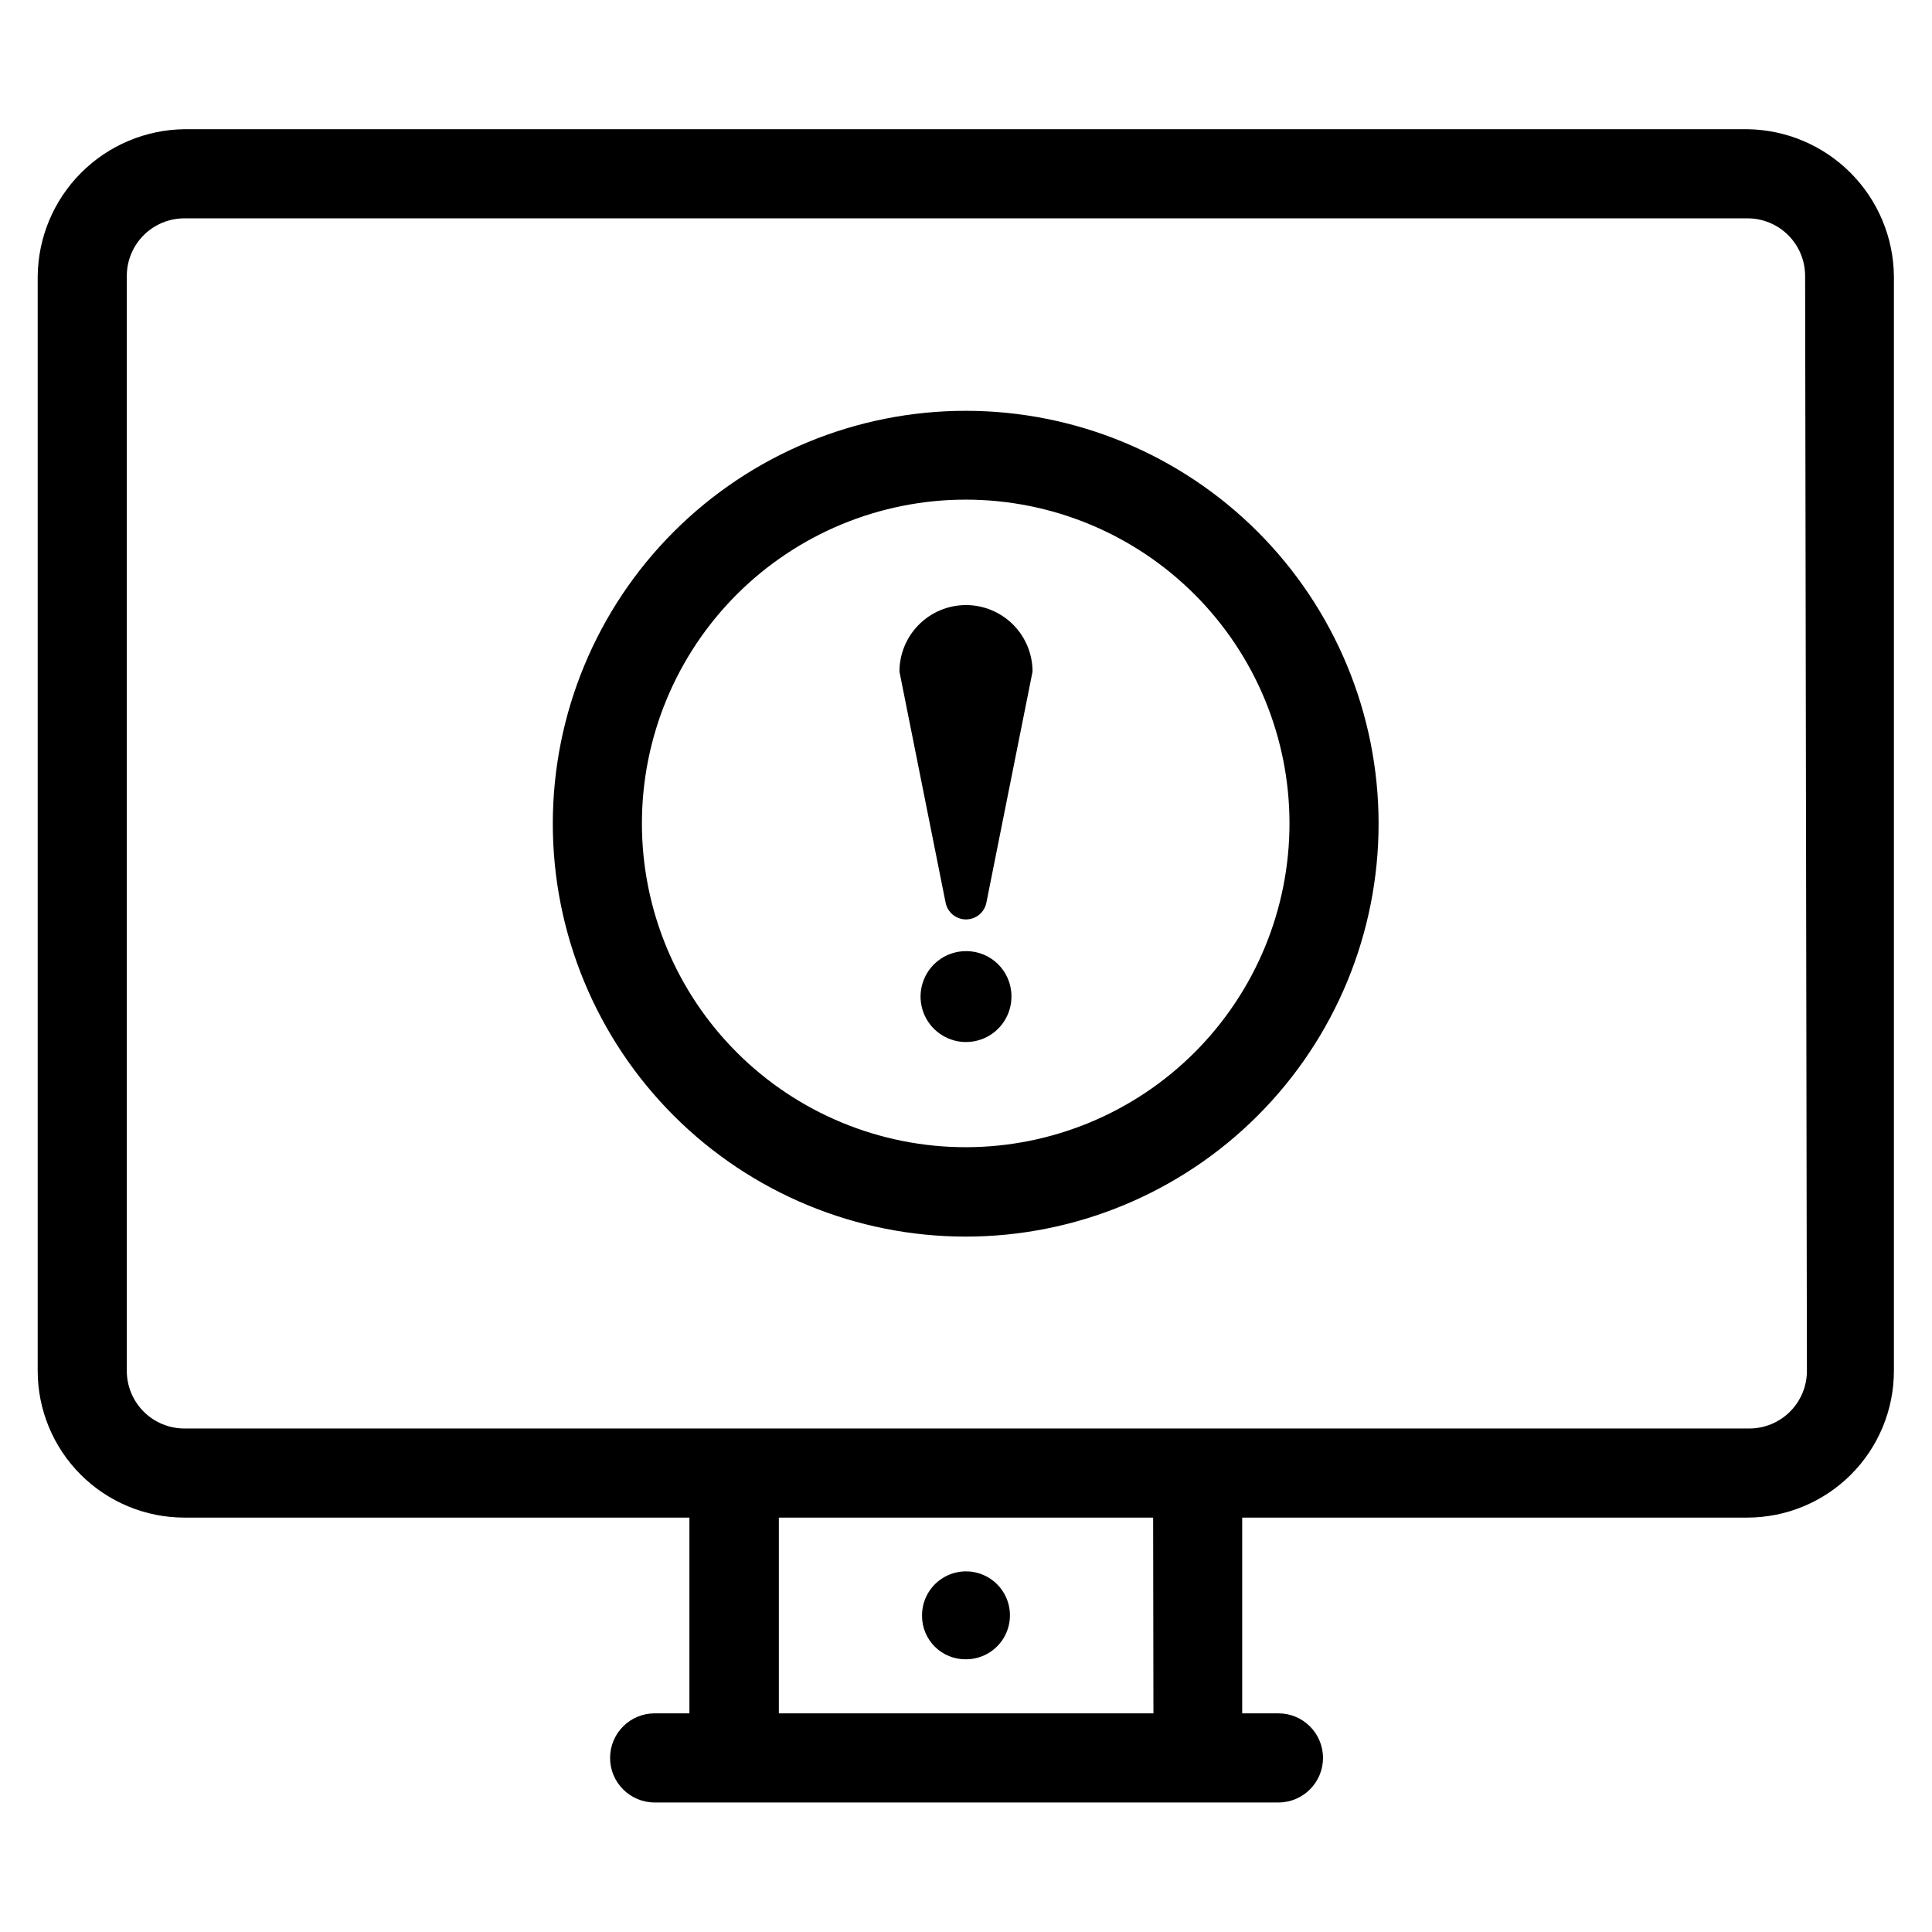
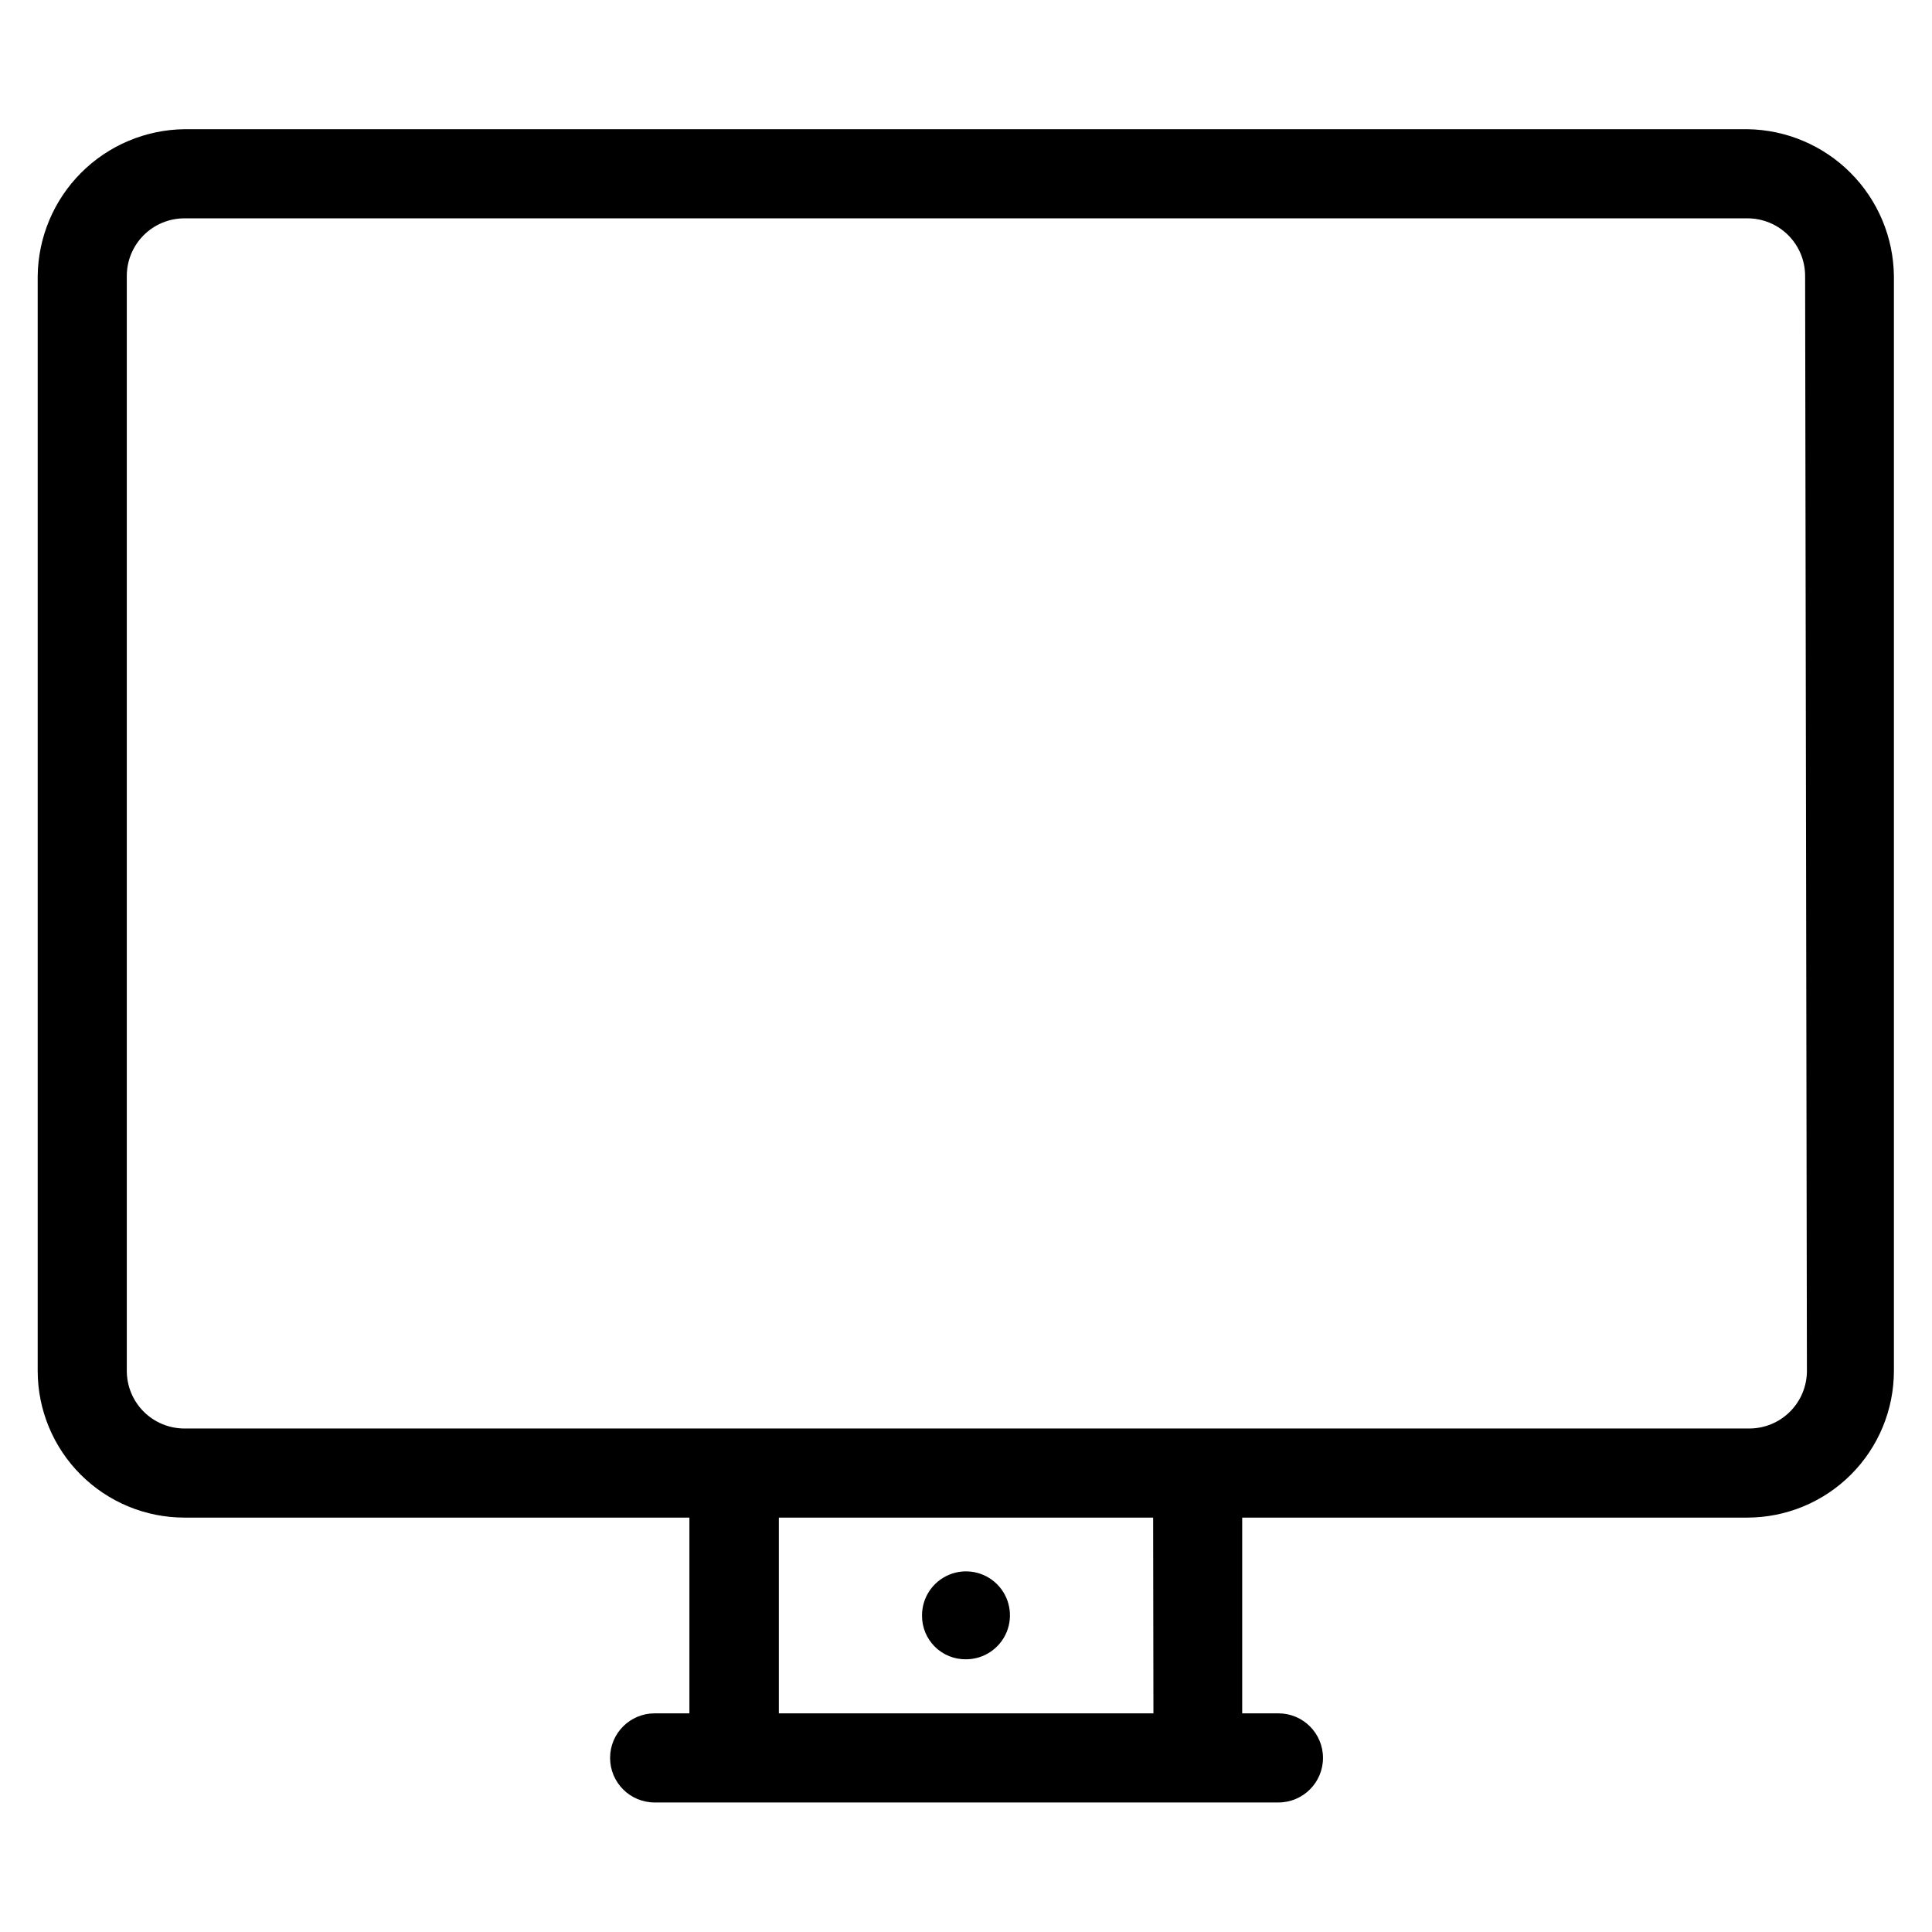
<svg xmlns="http://www.w3.org/2000/svg" fill="#000000" width="800px" height="800px" version="1.1" viewBox="144 144 512 512">
  <g>
    <path d="m400 583.73c4.719 0 8.973-2.848 10.77-7.211s0.789-9.379-2.562-12.703c-3.348-3.328-8.371-4.305-12.723-2.477s-7.168 6.102-7.137 10.82c-0.02 3.09 1.203 6.055 3.394 8.234 2.191 2.176 5.168 3.379 8.258 3.336z" />
    <path d="m607.11 178.24h-414.23c-10.289 0.125-20.121 4.273-27.391 11.555-7.269 7.285-11.395 17.125-11.5 27.414v290.08c0 10.316 4.098 20.207 11.391 27.5s17.184 11.391 27.5 11.391h133.82v51.875h-9.211c-6.523 0-11.809 5.285-11.809 11.809 0 6.519 5.285 11.809 11.809 11.809h165.31c6.519 0 11.809-5.289 11.809-11.809 0-6.523-5.289-11.809-11.809-11.809h-9.605v-51.875h133.82c10.316 0 20.207-4.098 27.5-11.391s11.391-17.184 11.391-27.5v-290.08c-0.102-10.277-4.219-20.105-11.473-27.387-7.25-7.281-17.062-11.438-27.336-11.582zm-157.44 419.82h-99.266v-51.875h99.188zm173.18-90.766c0 4.051-1.609 7.938-4.473 10.801-2.863 2.863-6.75 4.473-10.801 4.473h-414.7c-4.051 0-7.938-1.609-10.801-4.473-2.863-2.863-4.473-6.75-4.473-10.801v-290.08c-0.02-4.066 1.578-7.969 4.445-10.852 2.867-2.879 6.762-4.5 10.828-4.5h414.23c4.062 0 7.957 1.621 10.824 4.5 2.867 2.883 4.465 6.785 4.445 10.852z" />
-     <path d="m400 304.35c-4.68 0-9.164 1.859-12.469 5.168-3.309 3.305-5.168 7.789-5.168 12.469l12.203 61.086c0.453 2.644 2.746 4.582 5.434 4.582 2.684 0 4.977-1.938 5.43-4.582l12.203-61.086c0-4.68-1.859-9.164-5.164-12.469-3.309-3.309-7.793-5.168-12.469-5.168z" />
-     <path d="m400 396.06c-4.894 0-9.301 2.961-11.148 7.492-1.852 4.527-0.777 9.727 2.719 13.152 3.492 3.426 8.711 4.398 13.203 2.457 4.492-1.938 7.363-6.402 7.269-11.293-0.086-6.578-5.465-11.852-12.043-11.809z" />
-     <path d="m400 252.87c-29.031-0.023-56.879 11.492-77.414 32.012-20.539 20.516-32.082 48.352-32.086 77.383-0.008 29.027 11.52 56.871 32.047 77.398 20.527 20.527 48.371 32.055 77.398 32.047 29.031-0.004 56.867-11.547 77.383-32.086 20.52-20.535 32.035-48.383 32.012-77.414-0.02-28.992-11.547-56.789-32.047-77.293-20.5-20.5-48.301-32.027-77.293-32.047zm0 195.15c-22.762 0.02-44.602-9.004-60.707-25.086-16.105-16.082-25.164-37.906-25.18-60.668-0.012-22.762 9.02-44.598 25.105-60.699 16.086-16.102 37.914-25.152 60.676-25.16 22.762-0.004 44.594 9.031 60.688 25.125 16.098 16.09 25.145 37.922 25.145 60.68 0 22.746-9.031 44.559-25.105 60.648-16.074 16.09-37.879 25.137-60.621 25.16z" />
+     <path d="m400 396.06z" />
  </g>
</svg>